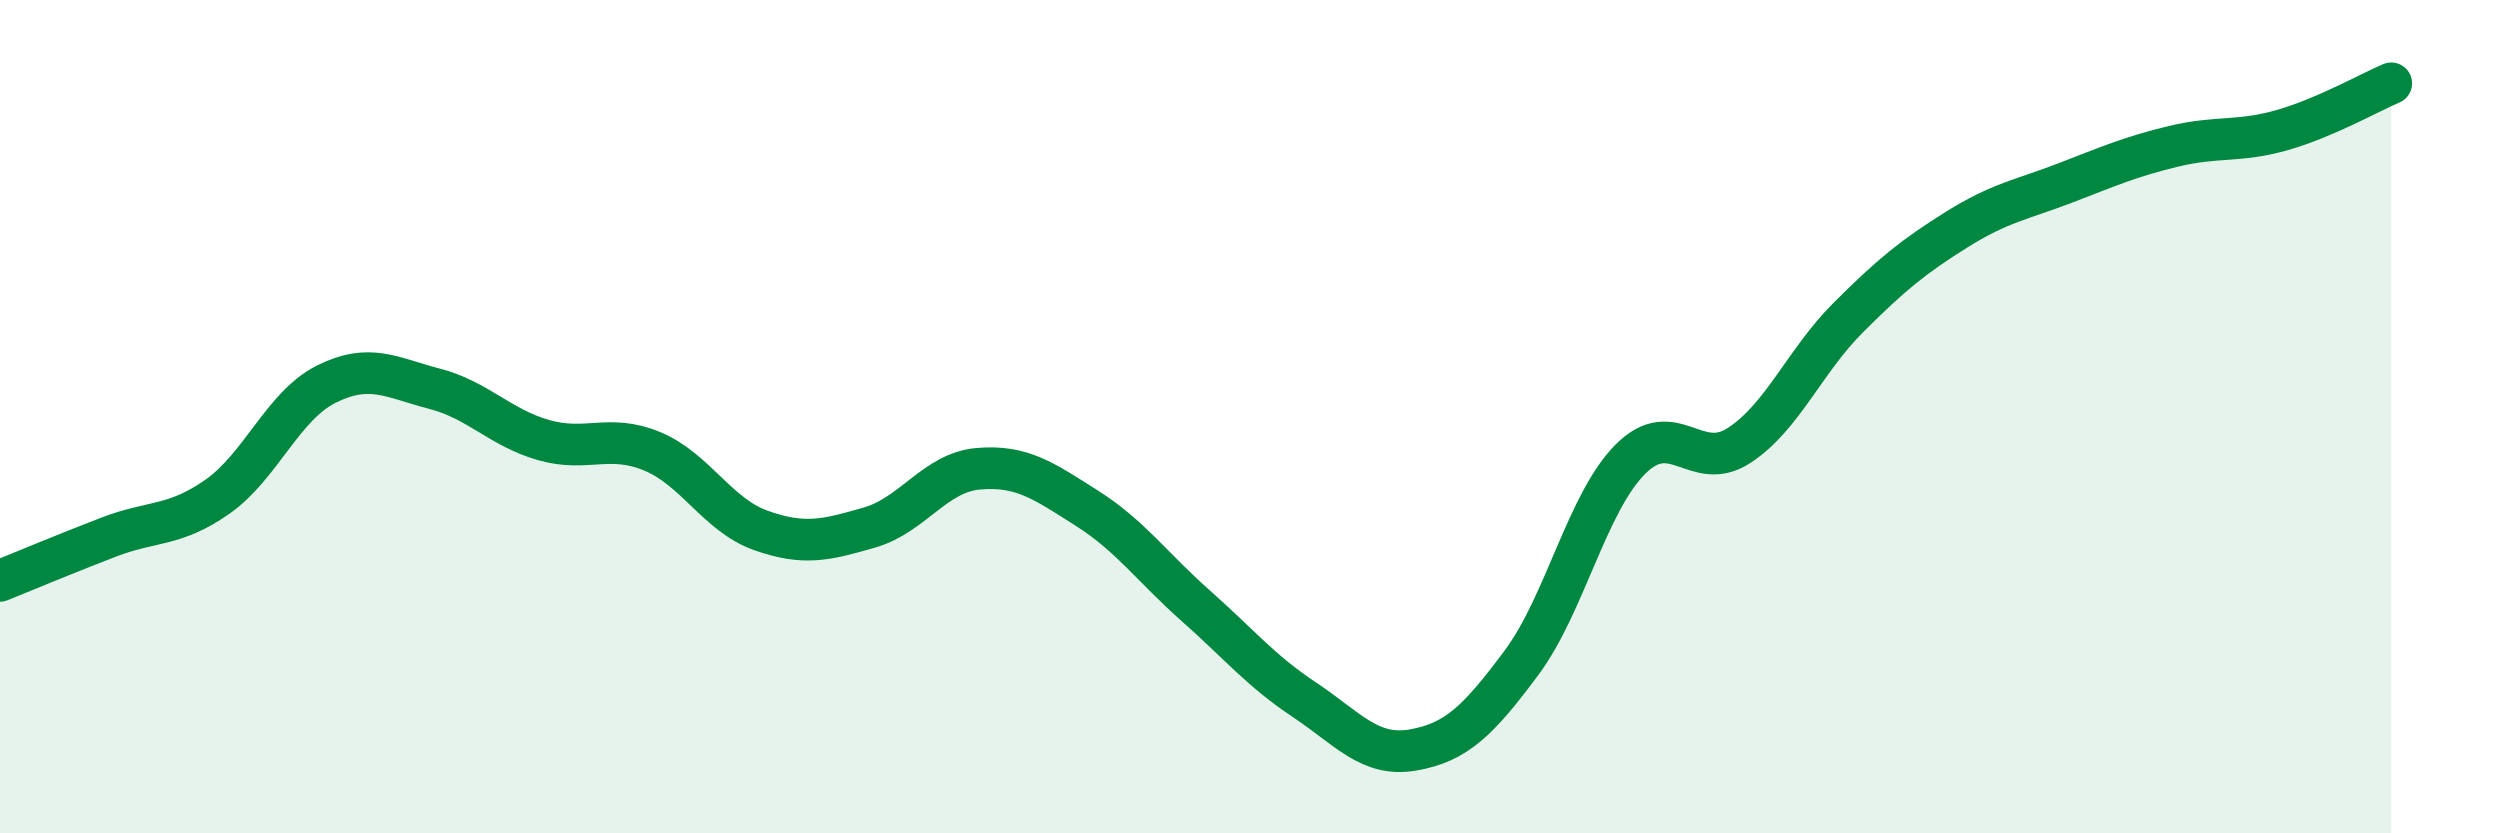
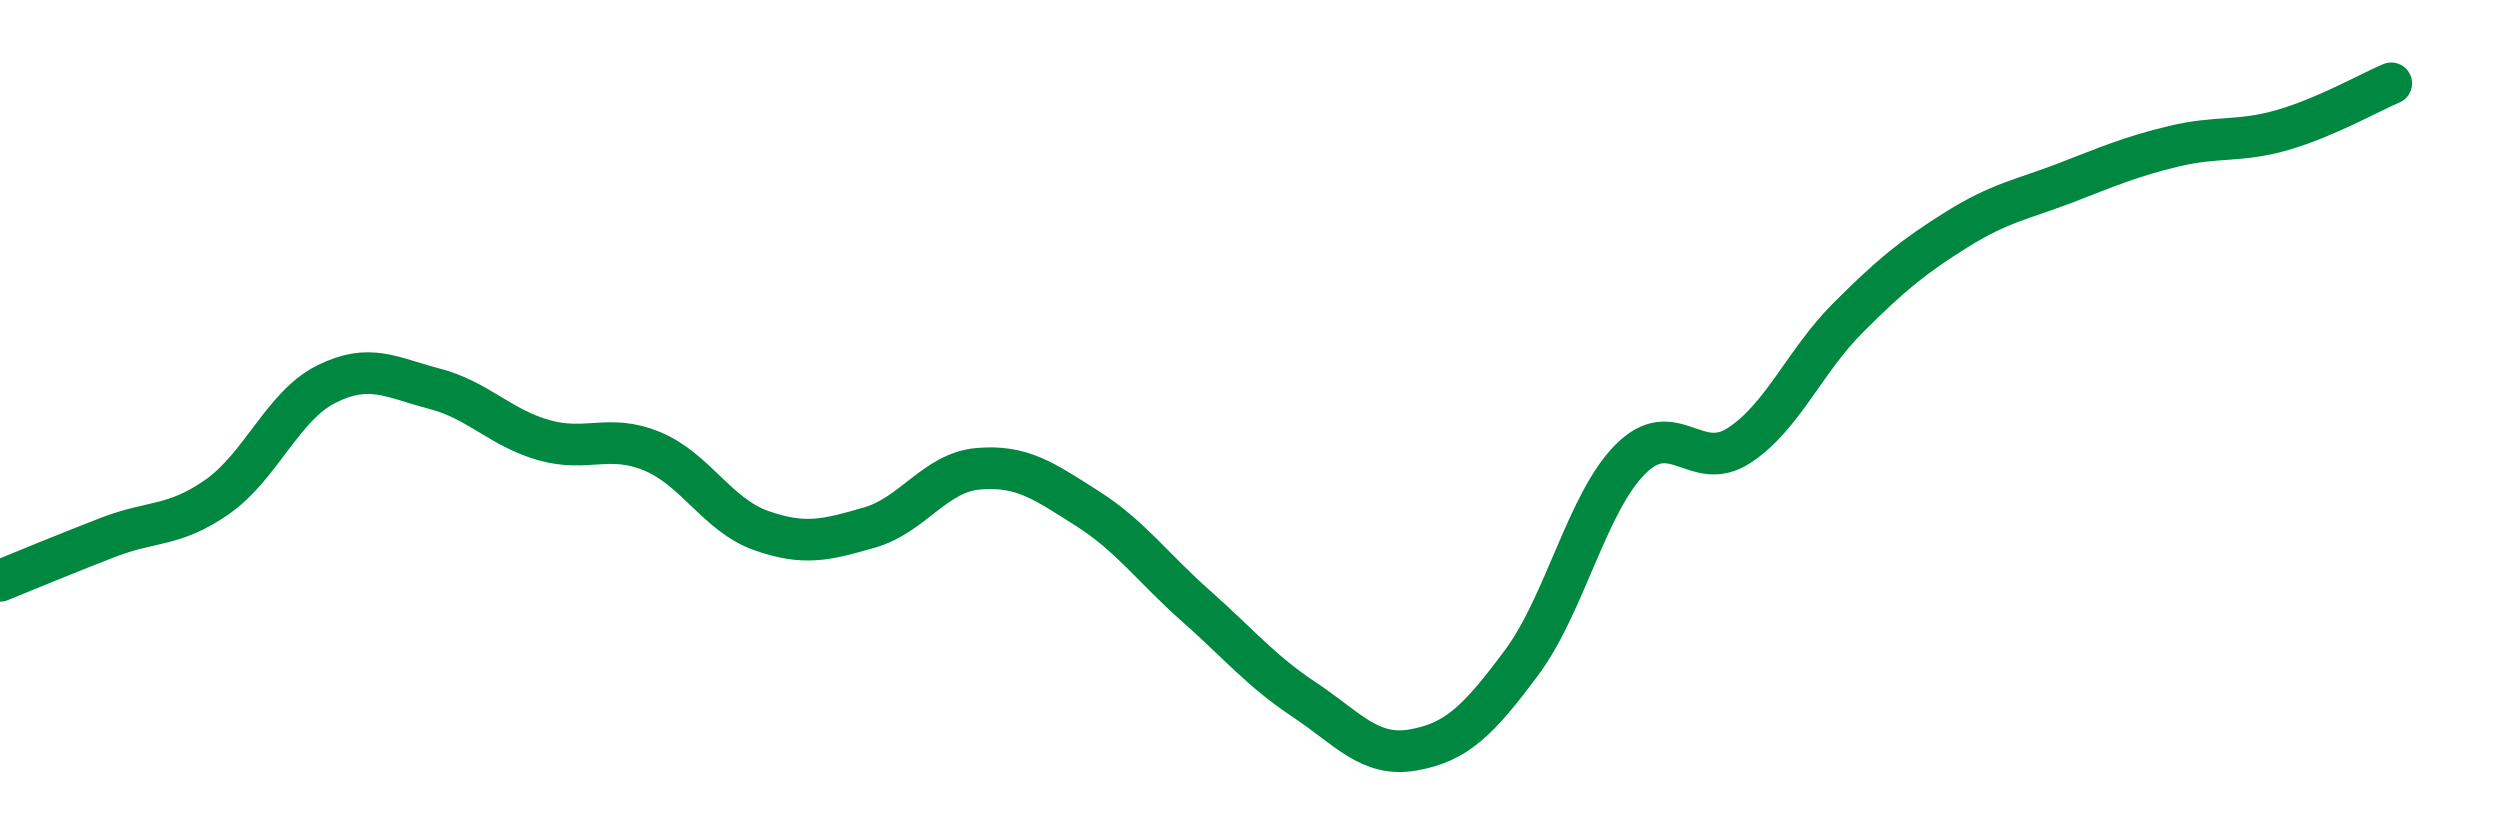
<svg xmlns="http://www.w3.org/2000/svg" width="60" height="20" viewBox="0 0 60 20">
-   <path d="M 0,13.94 C 0.52,13.73 1.57,13.29 2.61,12.89 C 3.65,12.49 4.18,12.65 5.22,11.92 C 6.26,11.19 6.79,9.74 7.83,9.22 C 8.87,8.7 9.39,9.06 10.43,9.33 C 11.47,9.6 12,10.26 13.04,10.56 C 14.08,10.86 14.61,10.4 15.65,10.83 C 16.69,11.26 17.22,12.36 18.26,12.73 C 19.3,13.1 19.83,12.96 20.87,12.66 C 21.91,12.36 22.44,11.34 23.48,11.25 C 24.52,11.16 25.05,11.54 26.09,12.2 C 27.13,12.86 27.66,13.62 28.7,14.54 C 29.74,15.46 30.26,16.1 31.3,16.79 C 32.34,17.48 32.87,18.18 33.91,18 C 34.95,17.82 35.48,17.3 36.52,15.9 C 37.56,14.5 38.09,12.06 39.13,11.02 C 40.17,9.98 40.7,11.37 41.74,10.69 C 42.78,10.01 43.31,8.67 44.35,7.63 C 45.39,6.59 45.92,6.16 46.96,5.51 C 48,4.86 48.53,4.79 49.57,4.39 C 50.61,3.99 51.13,3.76 52.17,3.51 C 53.21,3.26 53.74,3.42 54.78,3.12 C 55.82,2.82 56.87,2.22 57.39,2L57.39 20L0 20Z" fill="#008740" opacity="0.1" stroke-linecap="round" stroke-linejoin="round" />
  <path d="M 0,13.94 C 0.52,13.73 1.57,13.29 2.61,12.89 C 3.65,12.49 4.18,12.65 5.22,11.92 C 6.26,11.19 6.79,9.74 7.83,9.22 C 8.87,8.7 9.39,9.06 10.43,9.33 C 11.47,9.6 12,10.26 13.04,10.56 C 14.08,10.86 14.61,10.4 15.65,10.83 C 16.69,11.26 17.22,12.36 18.26,12.73 C 19.3,13.1 19.83,12.96 20.87,12.66 C 21.91,12.36 22.44,11.34 23.48,11.25 C 24.52,11.16 25.05,11.54 26.09,12.2 C 27.13,12.86 27.66,13.62 28.7,14.54 C 29.74,15.46 30.26,16.1 31.3,16.79 C 32.34,17.48 32.87,18.18 33.91,18 C 34.95,17.82 35.48,17.3 36.52,15.9 C 37.56,14.5 38.09,12.06 39.13,11.02 C 40.17,9.98 40.7,11.37 41.74,10.69 C 42.78,10.01 43.31,8.67 44.35,7.63 C 45.39,6.59 45.92,6.16 46.96,5.51 C 48,4.86 48.53,4.79 49.57,4.39 C 50.61,3.99 51.13,3.76 52.17,3.51 C 53.21,3.26 53.74,3.42 54.78,3.12 C 55.82,2.82 56.87,2.22 57.39,2" stroke="#008740" stroke-width="1" fill="none" stroke-linecap="round" stroke-linejoin="round" />
</svg>